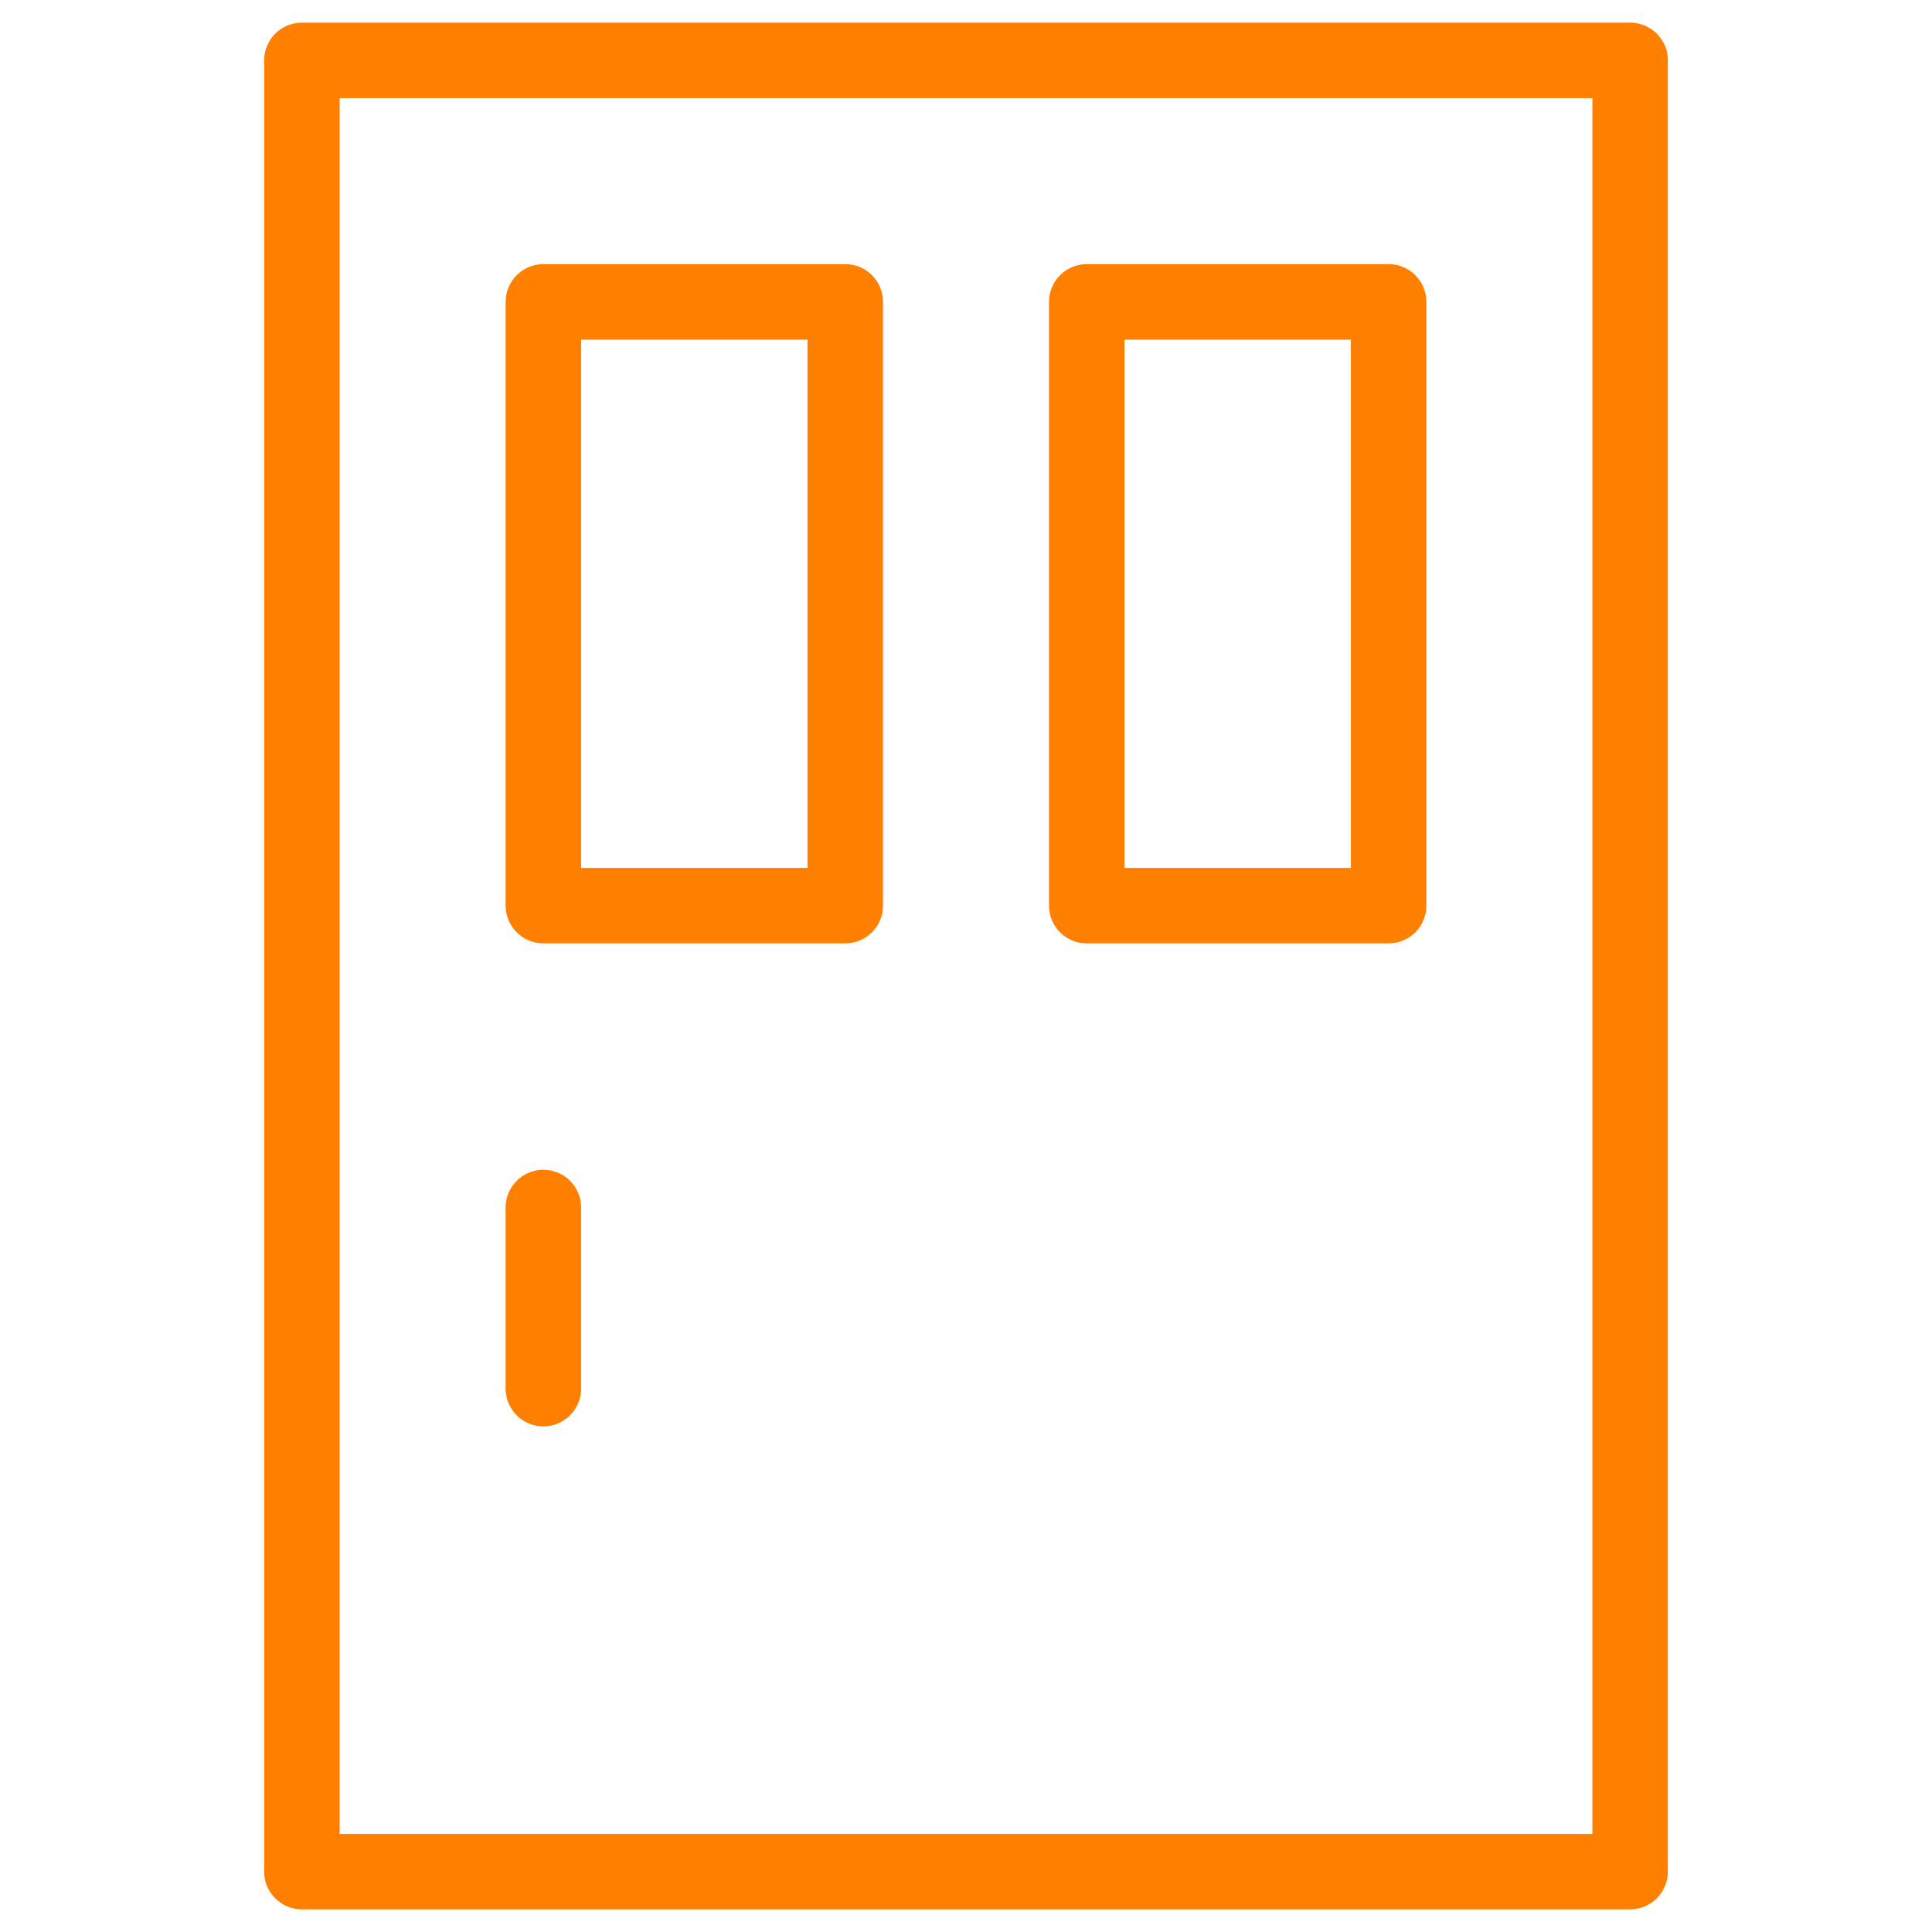
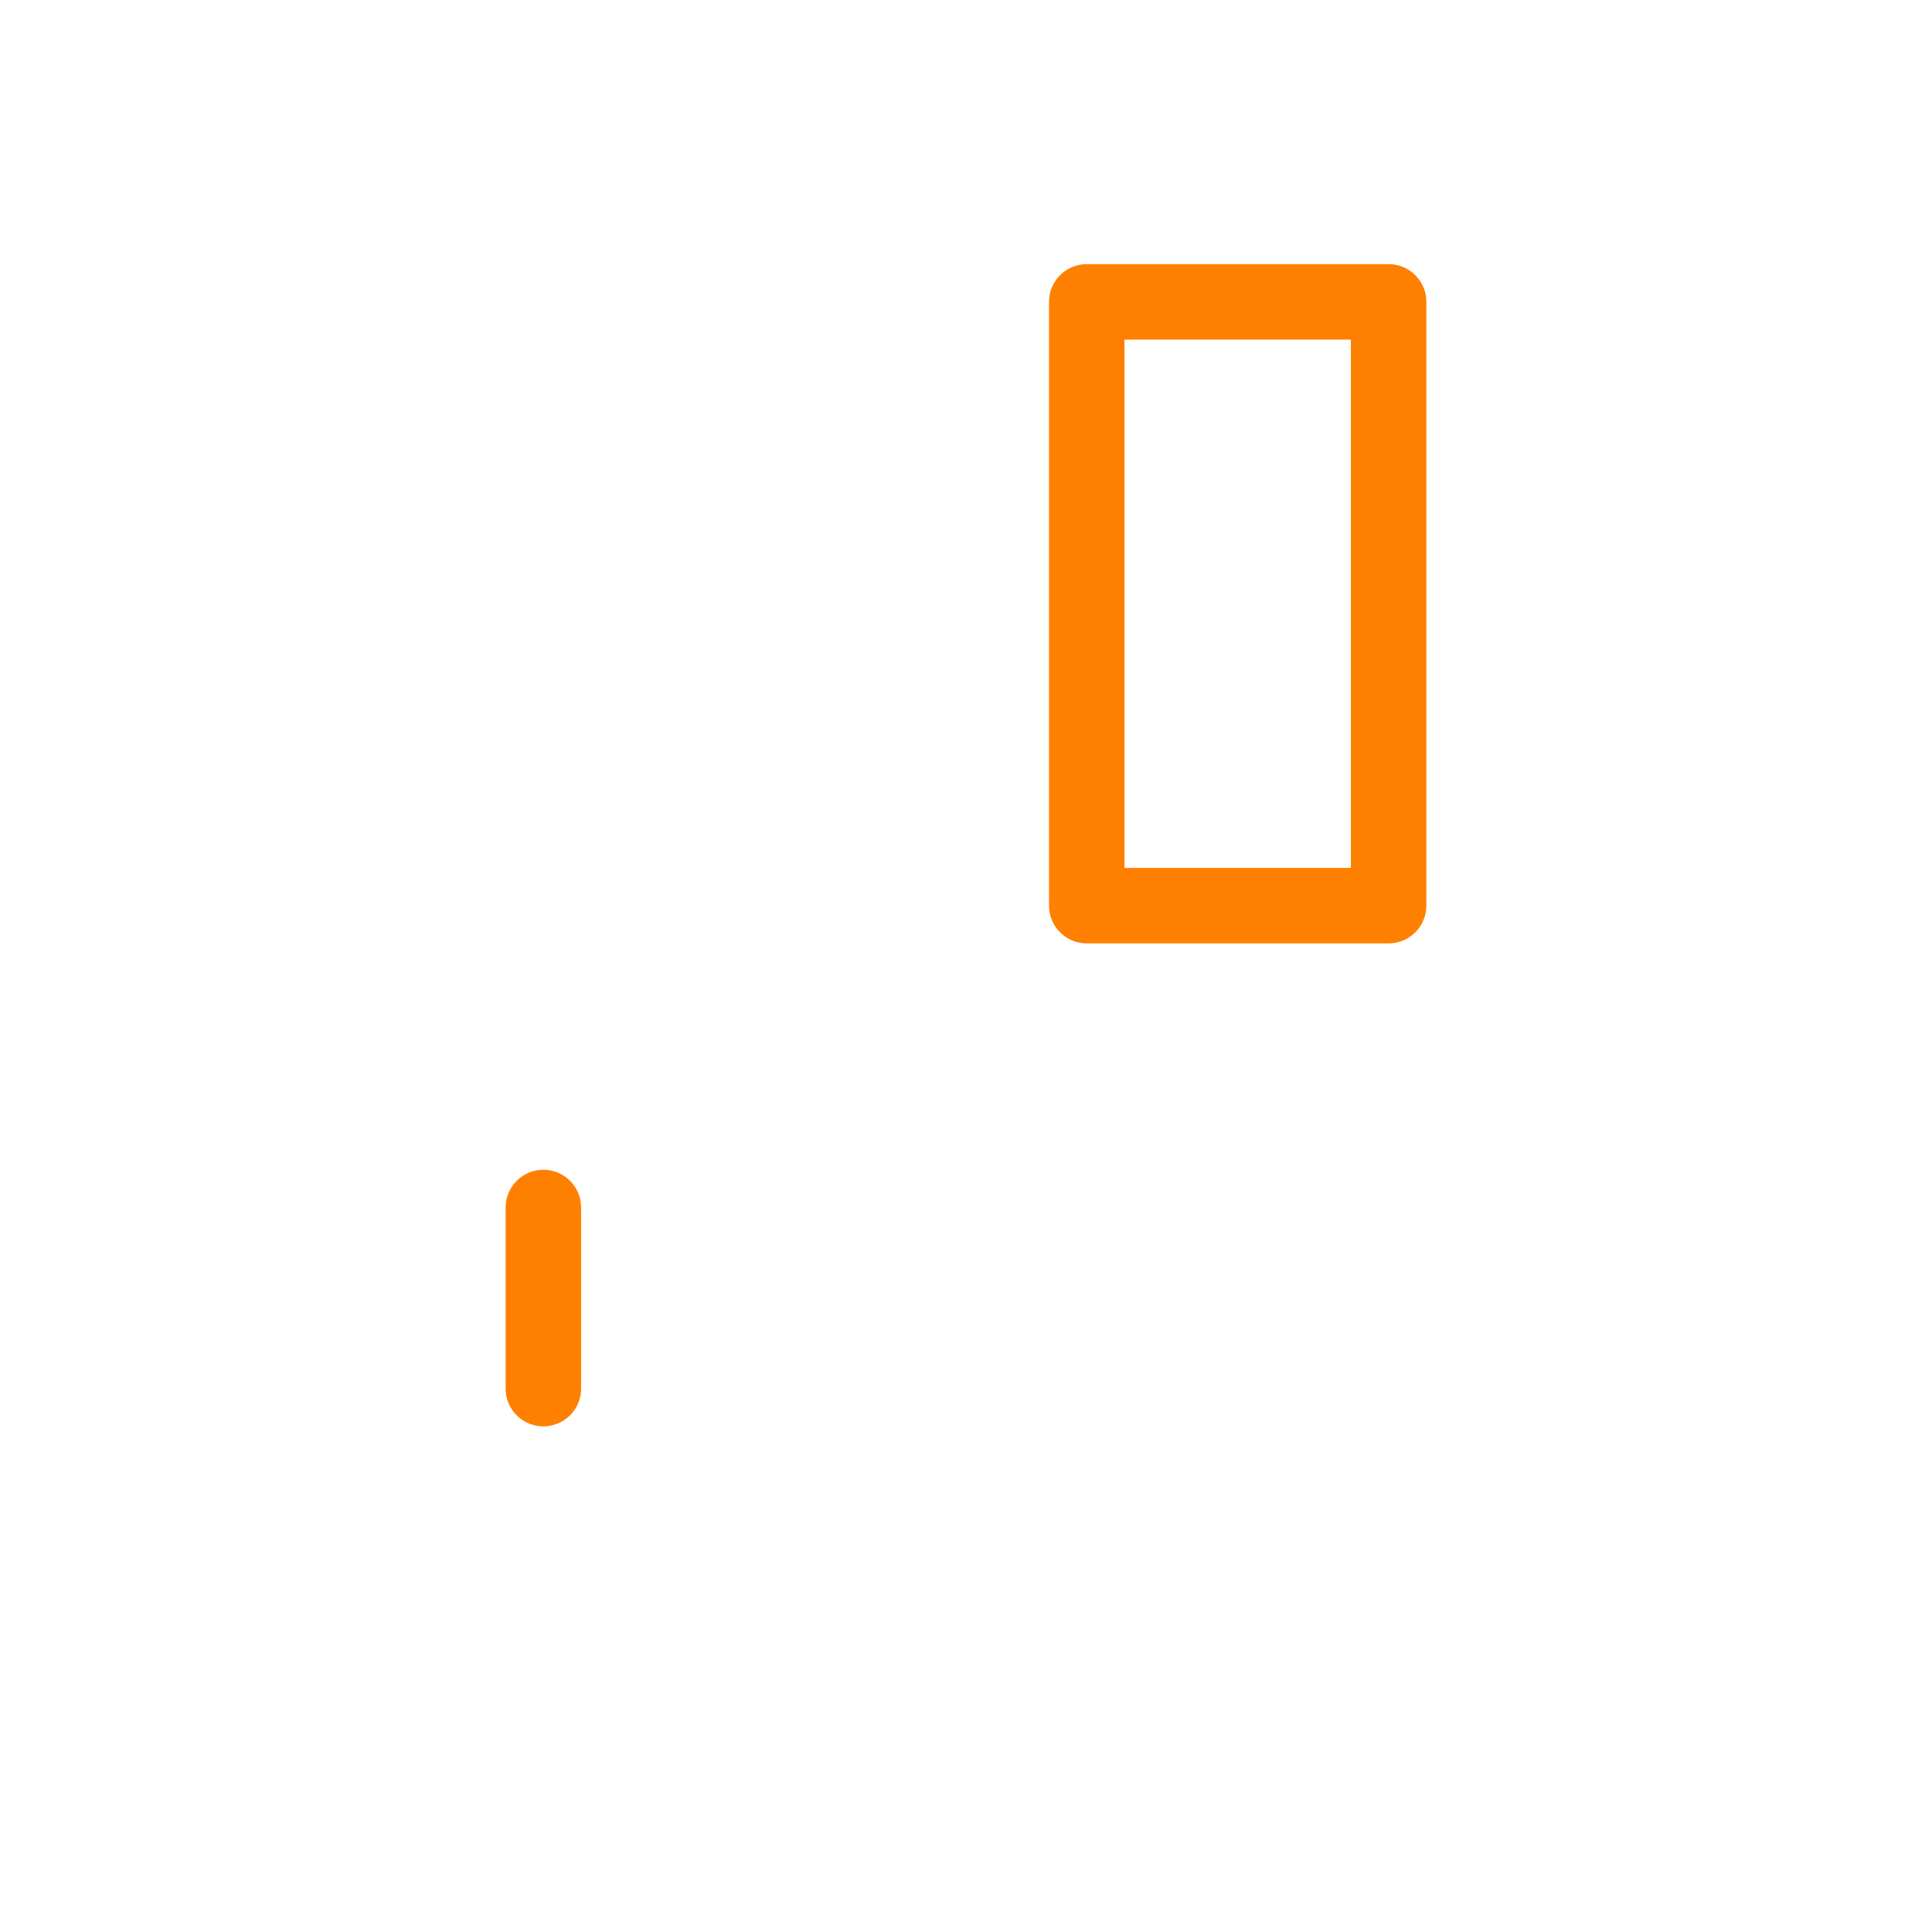
<svg xmlns="http://www.w3.org/2000/svg" viewBox="0 0 32 32">
  <g stroke-linecap="round" stroke-width="1.25" fill="none" stroke="#ff8000" stroke-linejoin="round" class="nc-icon-wrapper">
-     <rect x="5" y="1" width="22" height="30" />
-     <rect x="9" y="5" width="5" height="10" stroke="#ff8000" />
    <rect x="18" y="5" width="5" height="10" stroke="#ff8000" />
    <line x1="9" y1="20" x2="9" y2="23" stroke="#ff8000" />
  </g>
</svg>